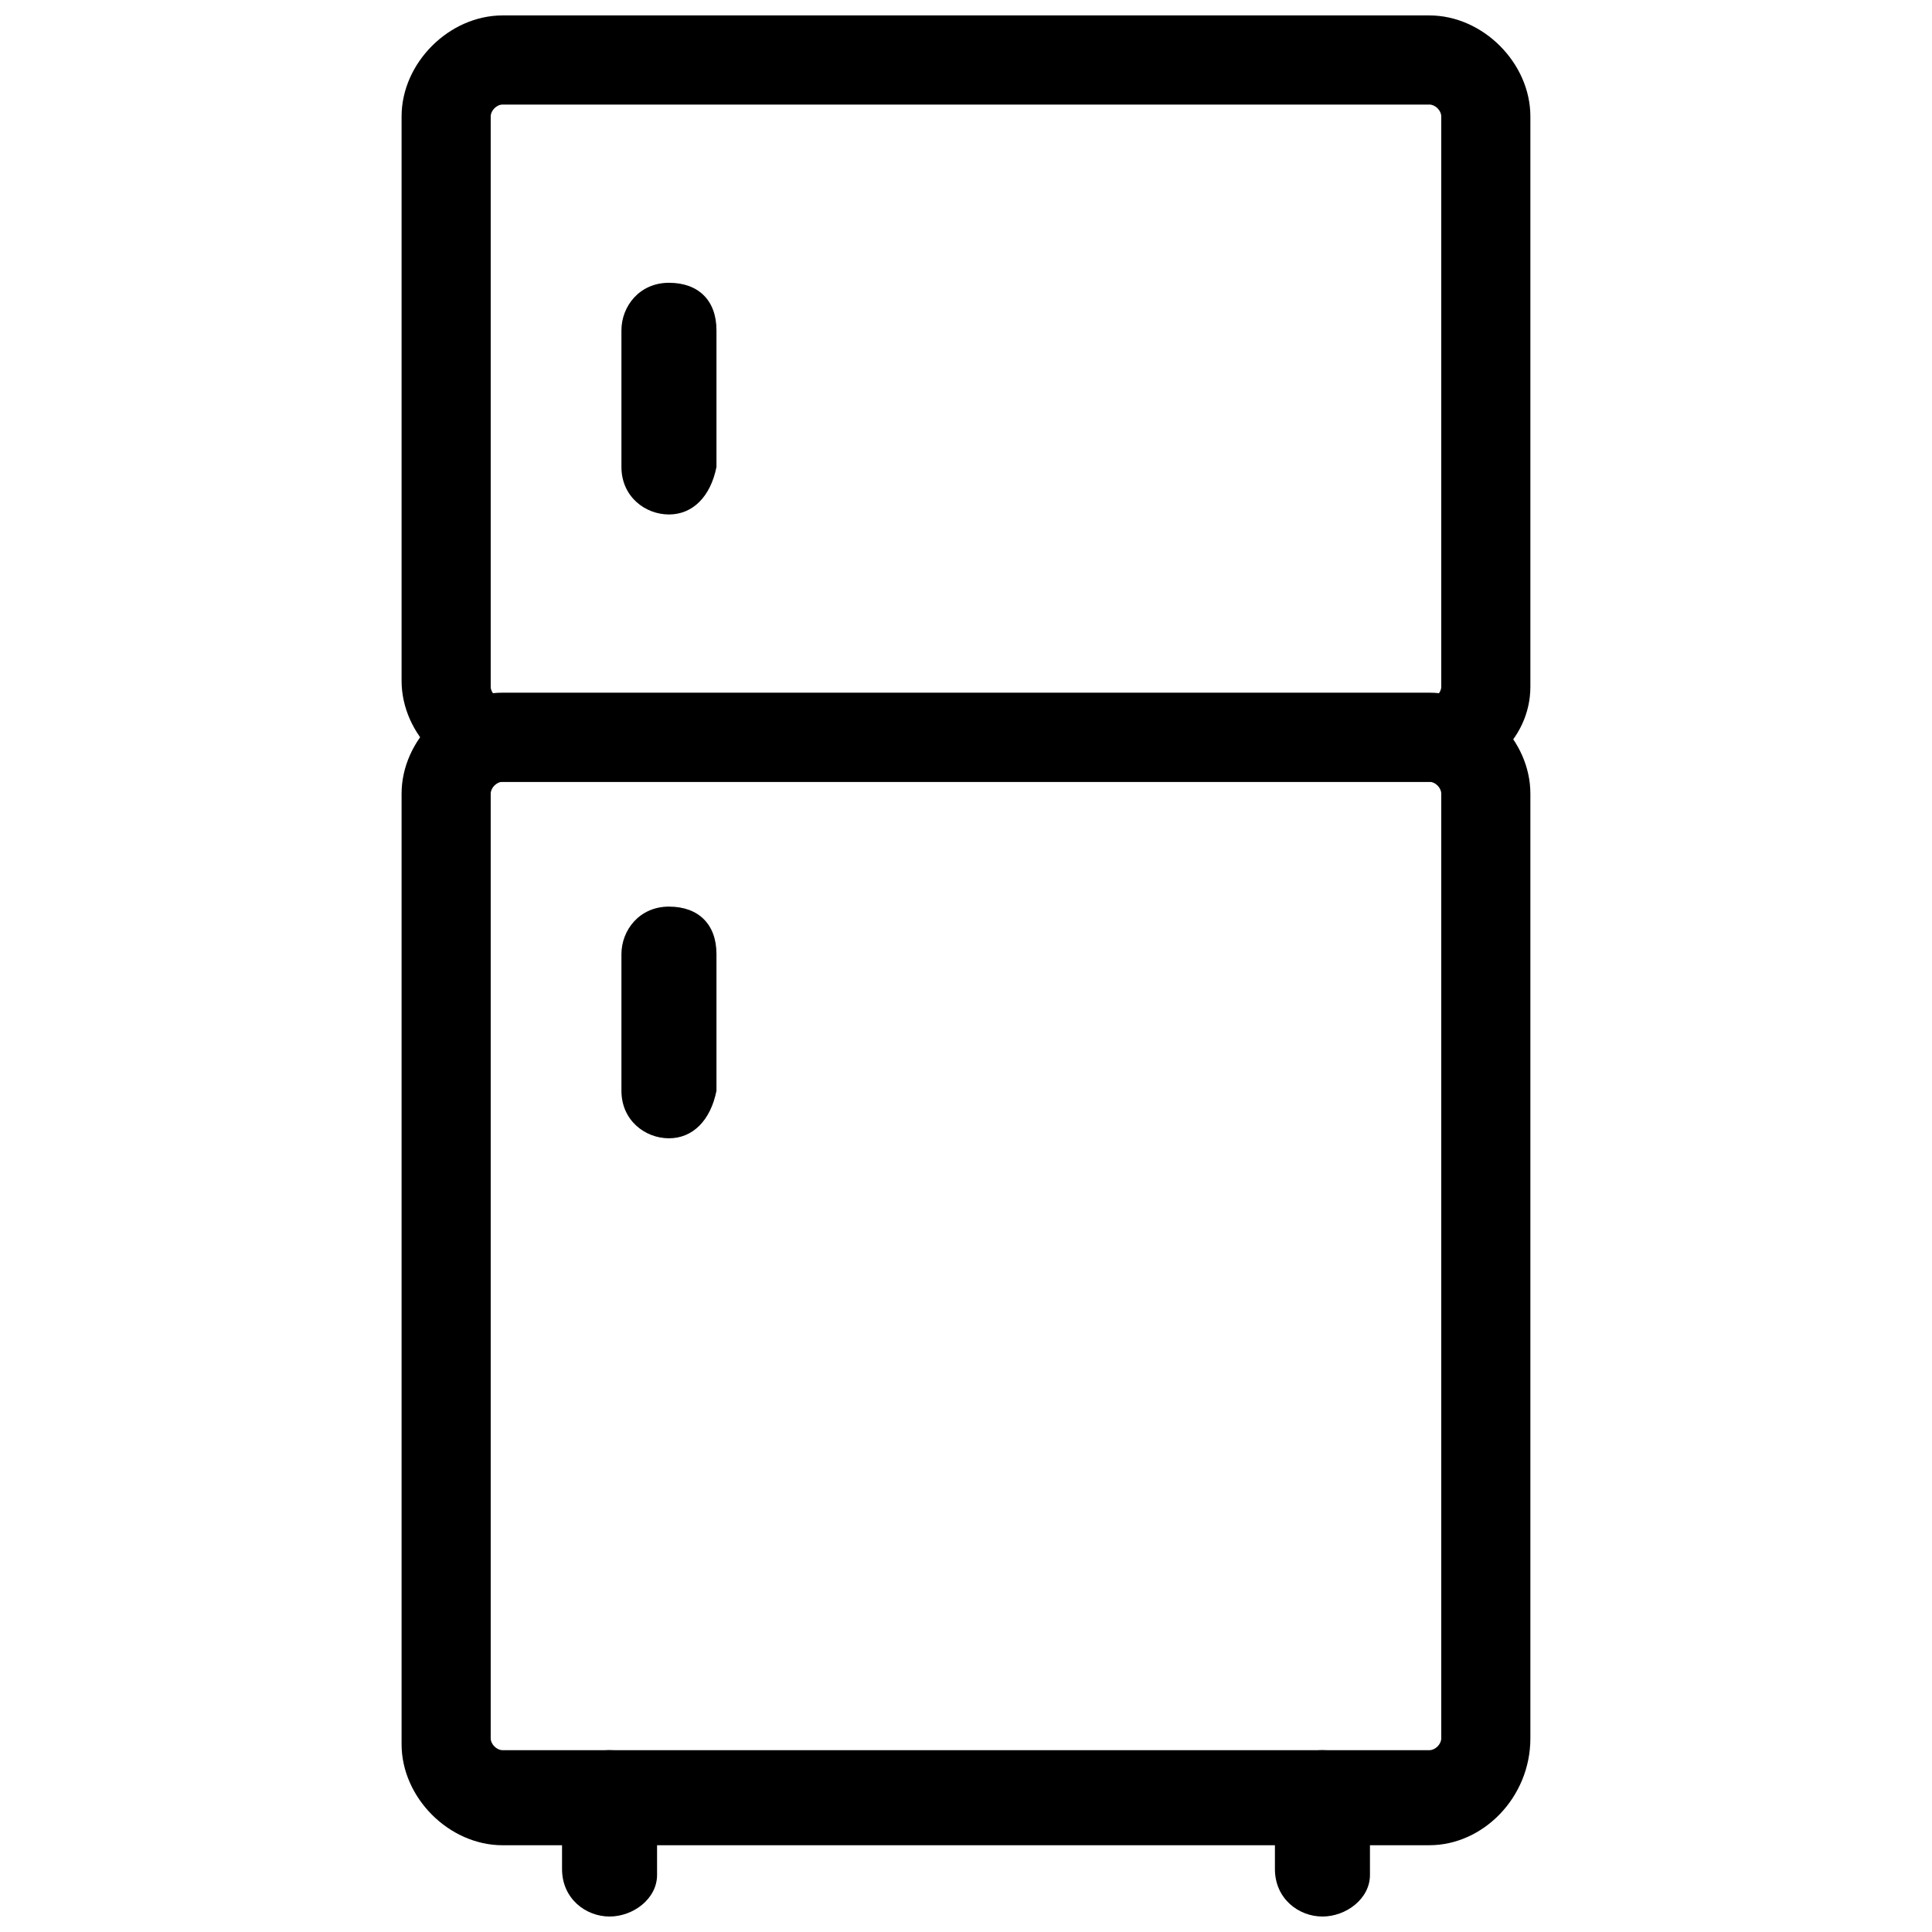
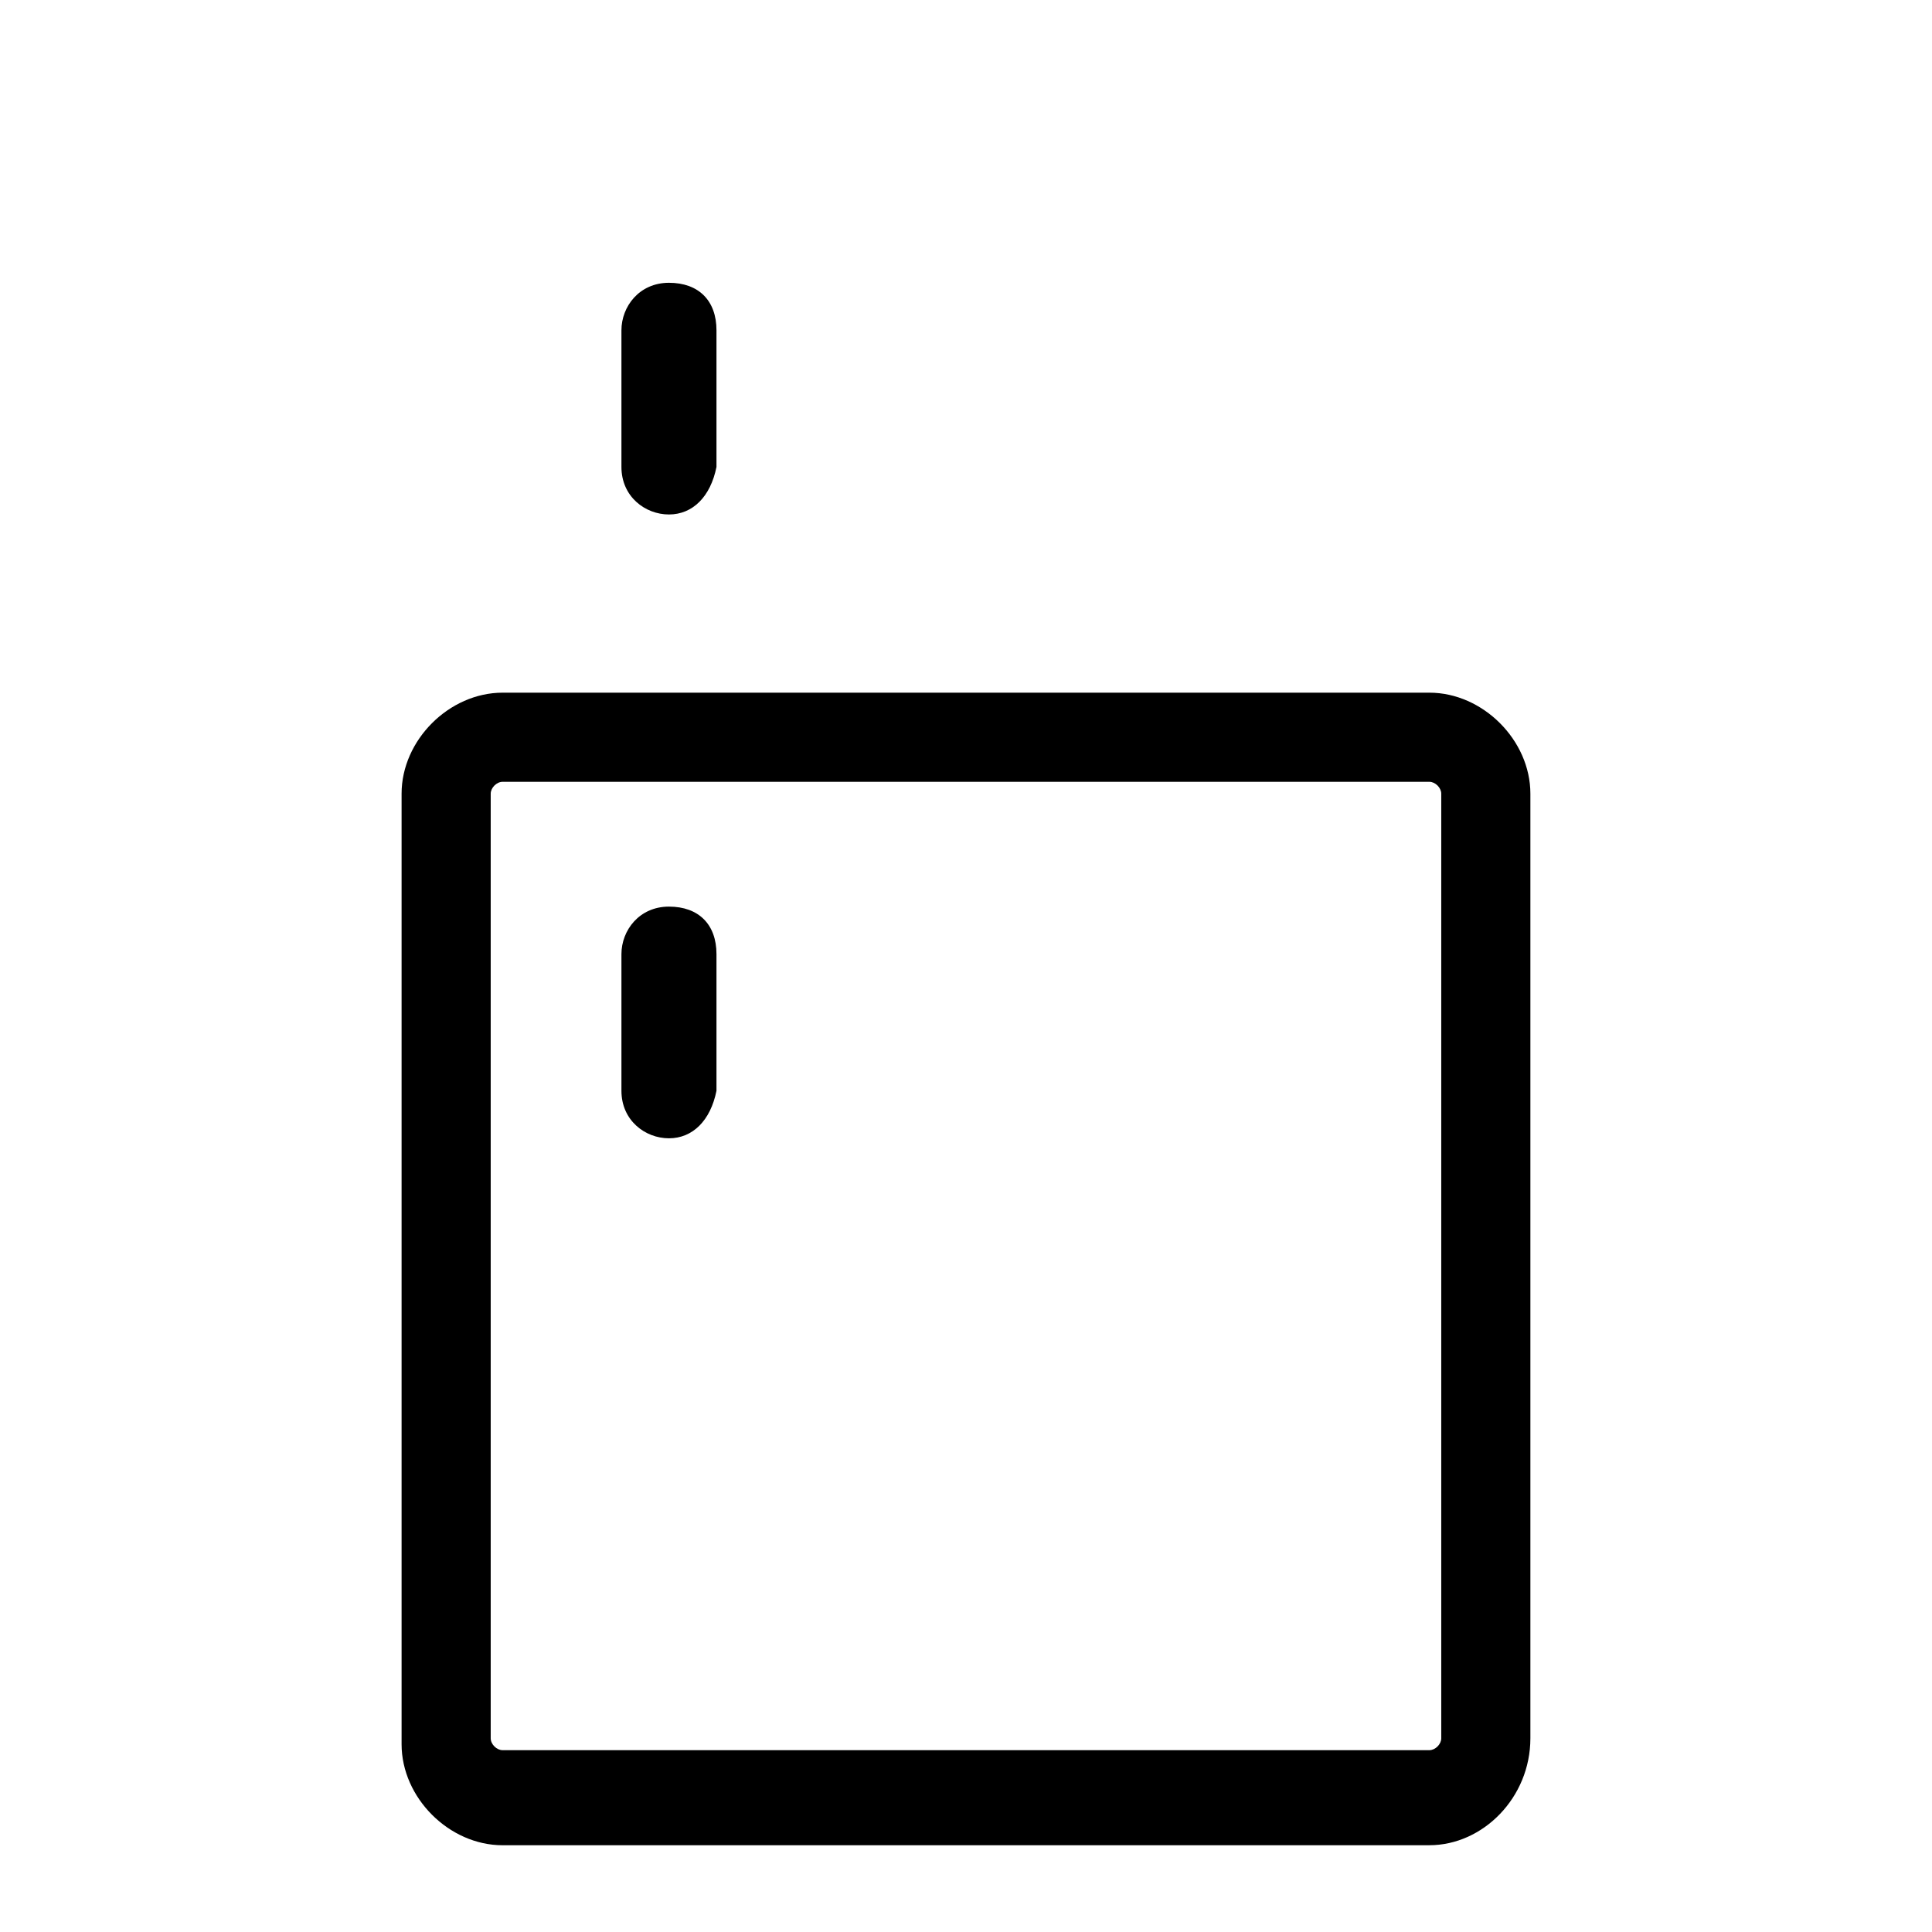
<svg xmlns="http://www.w3.org/2000/svg" width="800px" height="800px" version="1.1" viewBox="144 144 512 512">
  <defs>
    <clipPath id="c">
      <path d="m250 148.09h300v203.91h-300z" />
    </clipPath>
    <clipPath id="b">
      <path d="m292 607h27v44.902h-27z" />
    </clipPath>
    <clipPath id="a">
-       <path d="m481 607h27v44.902h-27z" />
-     </clipPath>
+       </clipPath>
  </defs>
  <g clip-path="url(#c)">
-     <path d="m522.8 351.19h-245.61c-14.168 0-26.766-12.594-26.766-26.766v-149.57c0-14.172 12.594-26.766 26.766-26.766h245.61c14.168 0 26.766 12.594 26.766 26.766v151.14c0 14.168-12.594 25.188-26.766 25.188zm-245.61-179.48c-1.574 0-3.148 1.574-3.148 3.148v151.14c0 1.574 1.574 3.148 3.148 3.148h245.61c1.574 0 3.148-1.574 3.148-3.148v-151.14c0-1.574-1.574-3.148-3.148-3.148z" />
-   </g>
+     </g>
  <path d="m522.8 633.01h-245.61c-14.168 0-26.766-12.594-26.766-26.766v-251.91c0-14.168 12.594-26.766 26.766-26.766h245.61c14.168 0 26.766 12.594 26.766 26.766v250.33c0 15.742-12.594 28.34-26.766 28.34zm-245.61-281.82c-1.574 0-3.148 1.574-3.148 3.148v250.33c0 1.574 1.574 3.148 3.148 3.148h245.61c1.574 0 3.148-1.574 3.148-3.148v-250.33c0-1.574-1.574-3.148-3.148-3.148z" />
  <g clip-path="url(#b)">
-     <path d="m305.54 651.9c-6.297 0-12.594-4.723-12.594-12.594l-0.004-18.895c0-6.297 4.723-12.594 12.594-12.594s12.594 4.723 12.594 12.594v20.469c0.004 6.297-6.293 11.02-12.59 11.02z" />
-   </g>
+     </g>
  <g clip-path="url(#a)">
-     <path d="m494.46 651.9c-6.297 0-12.594-4.723-12.594-12.594v-18.895c0-6.297 4.723-12.594 12.594-12.594 7.871 0 12.594 4.723 12.594 12.594v20.469c0.004 6.297-6.293 11.02-12.594 11.02z" />
-   </g>
+     </g>
  <path d="m321.28 280.34c-6.297 0-12.594-4.723-12.594-12.594v-36.211c0-6.297 4.723-12.594 12.594-12.594s12.594 4.723 12.594 12.594v36.211c-1.57 7.871-6.297 12.594-12.594 12.594z" />
  <path d="m321.28 445.66c-6.297 0-12.594-4.723-12.594-12.594v-36.211c0-6.297 4.723-12.594 12.594-12.594s12.594 4.723 12.594 12.594v36.211c-1.57 7.871-6.297 12.594-12.594 12.594z" />
</svg>